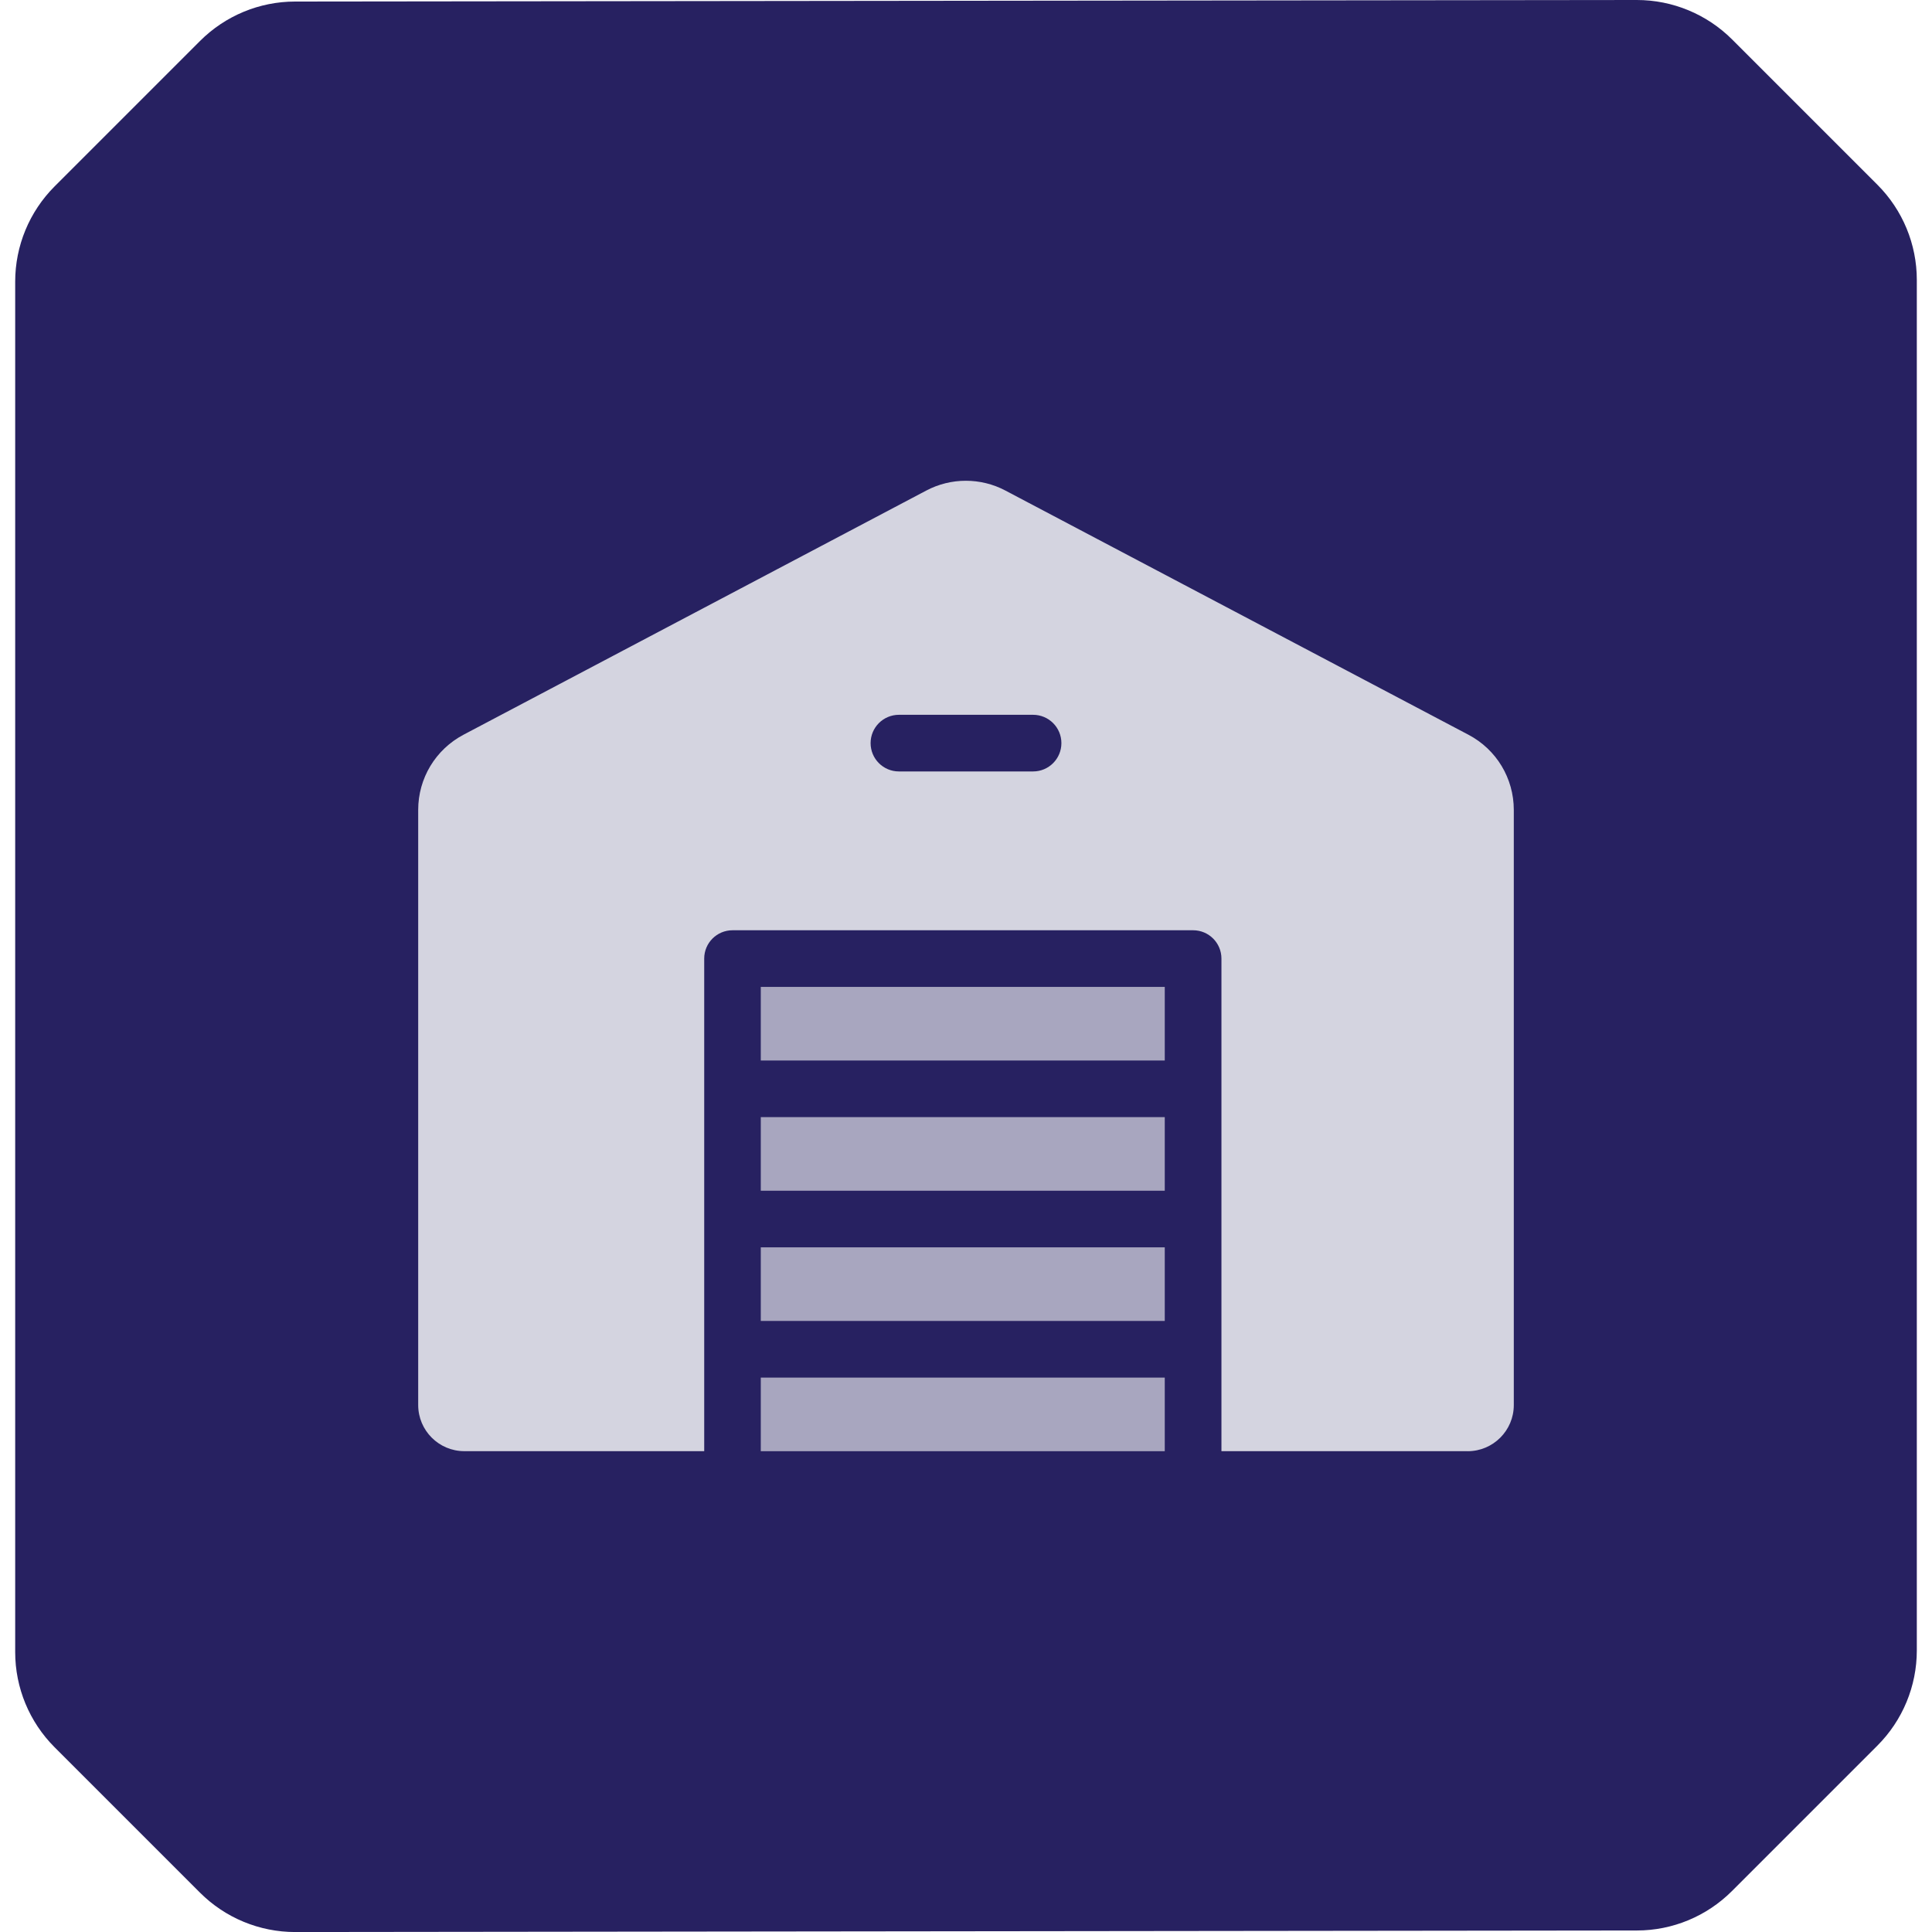
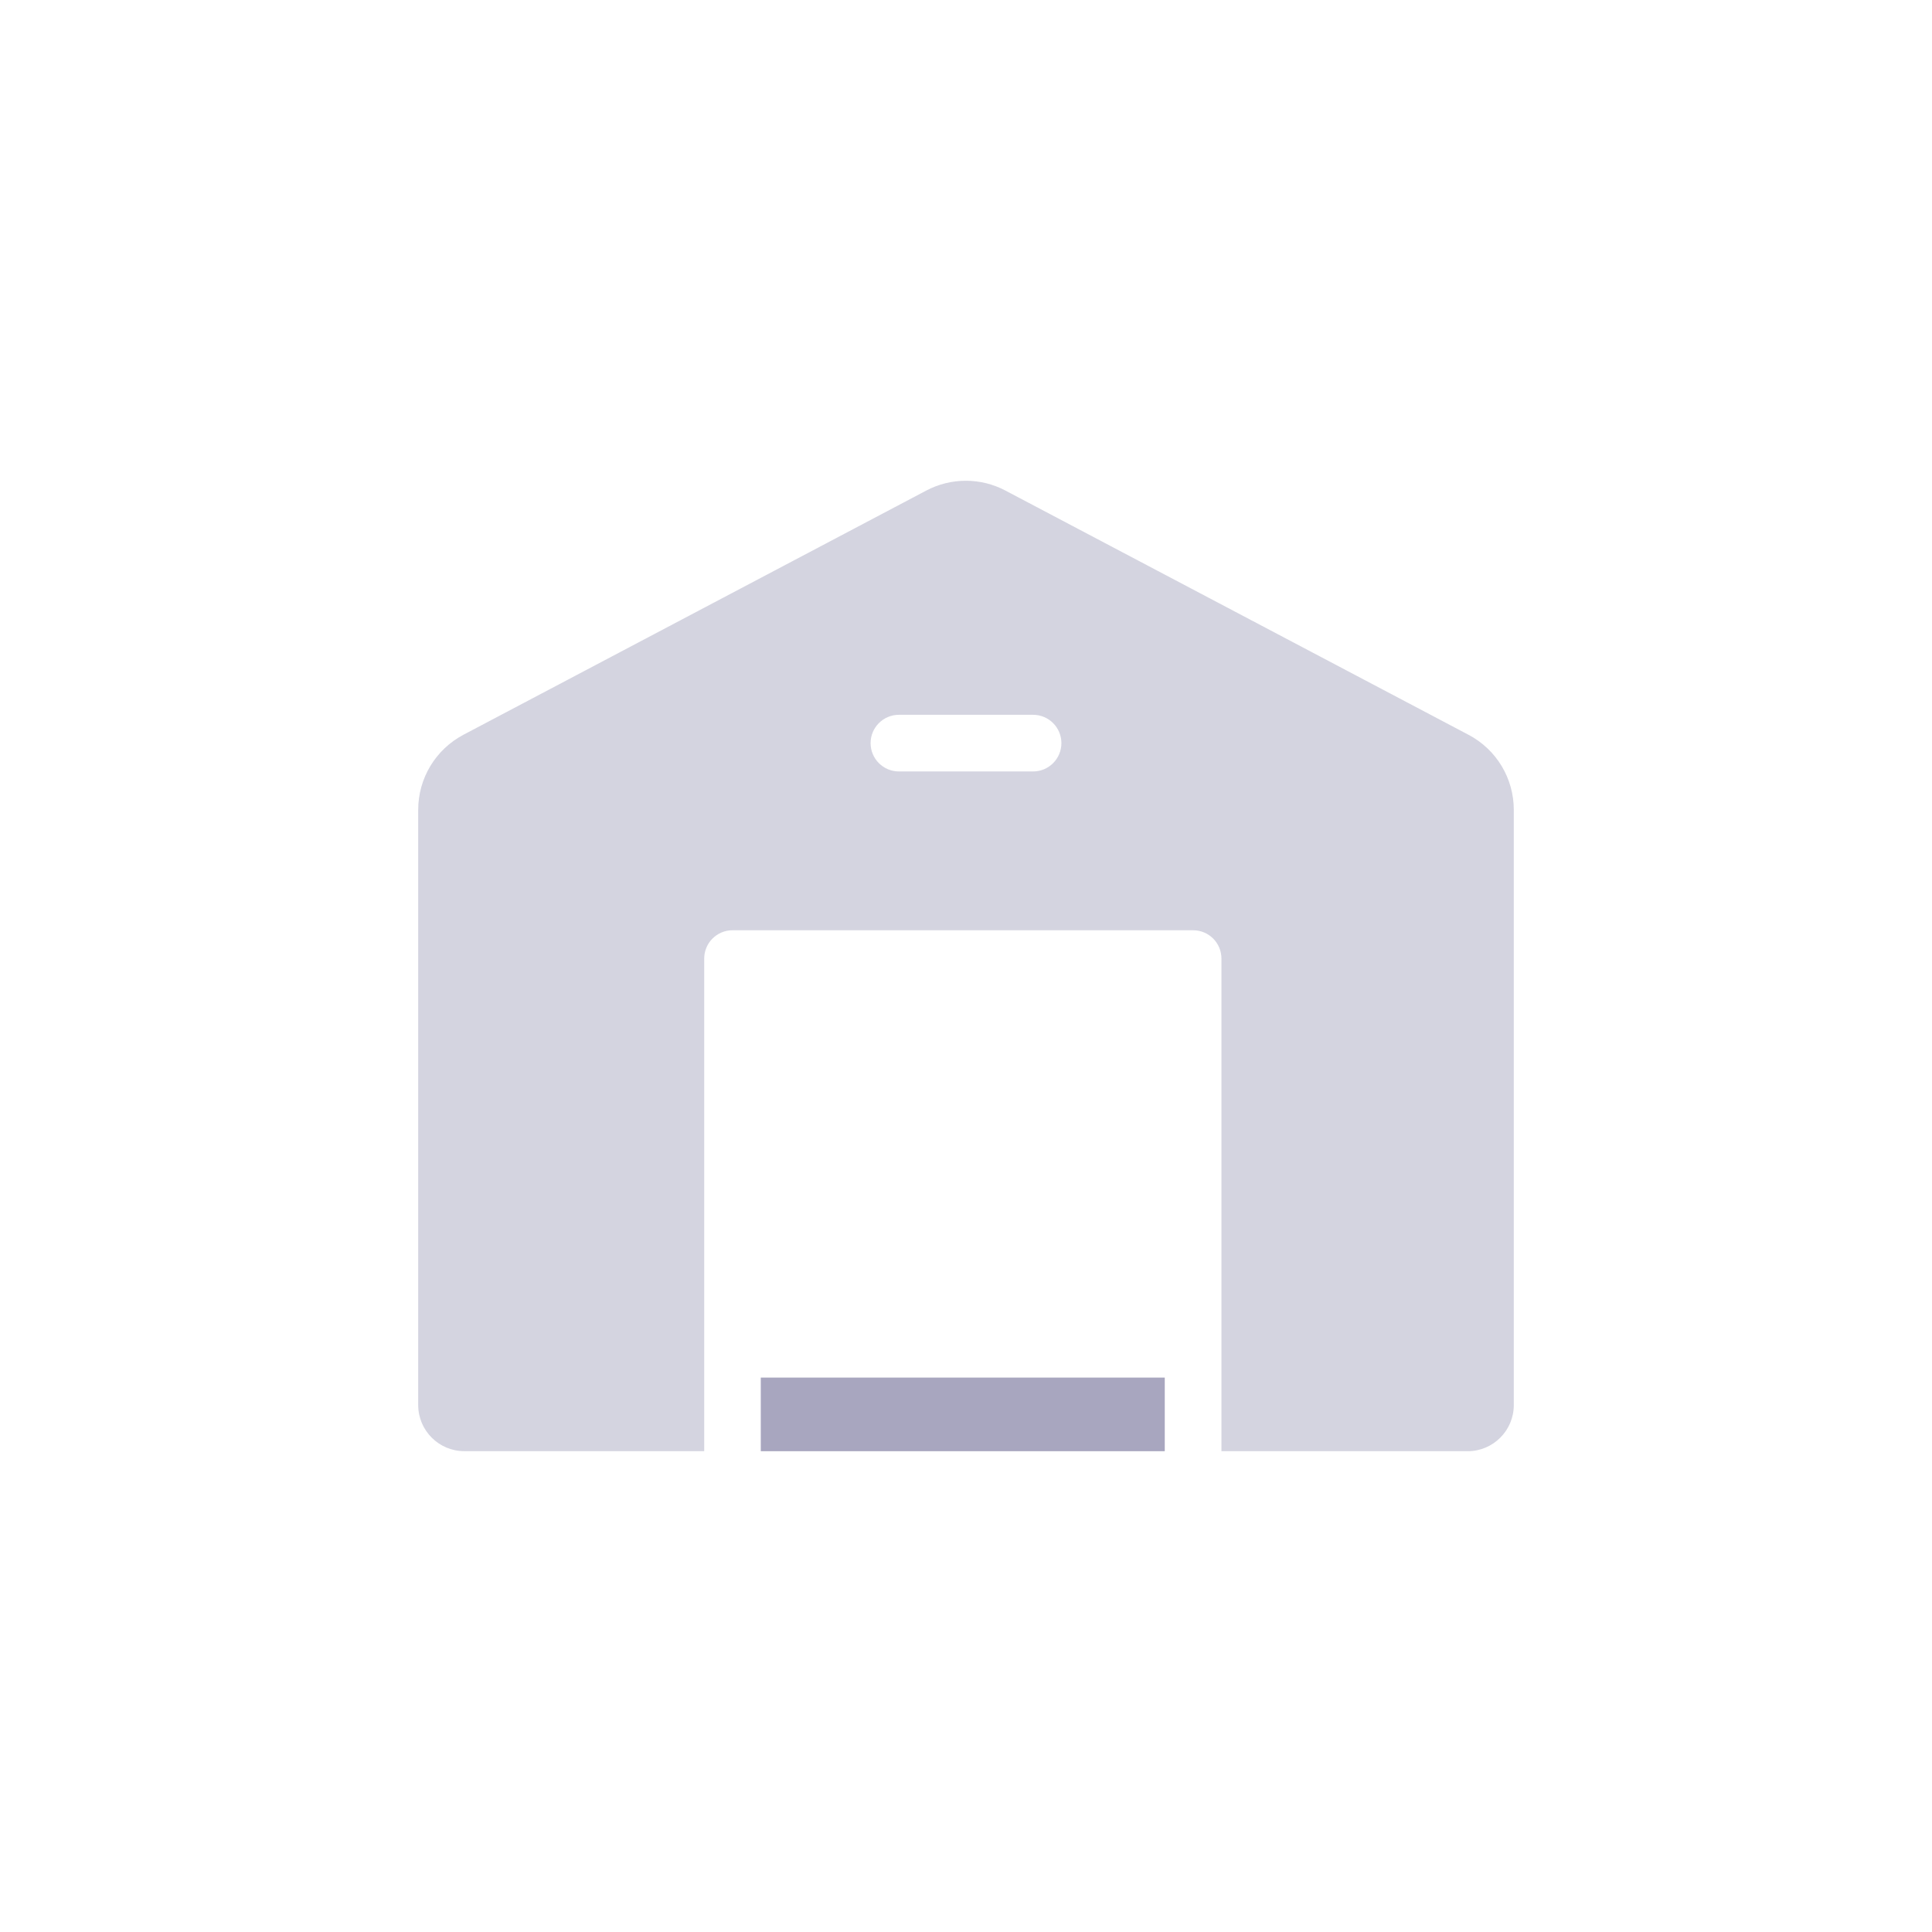
<svg xmlns="http://www.w3.org/2000/svg" id="Layer_1" viewBox="0 0 50 50">
  <defs>
    <style>.cls-1{fill:#d4d4e0;}.cls-2{fill:#272161;}.cls-3{fill:#a8a6bf;}</style>
  </defs>
-   <path class="cls-2" d="M42.361,0h-.004L7.636.04c-.922,0-1.807.368-2.459,1.02-1.359,1.359-2.406,2.406-3.765,3.765-.652.653-1.019,1.539-1.019,2.463v35.468c0,.924.367,1.81,1.02,2.463l3.762,3.762c.653.653,1.539,1.02,2.463,1.02h.004l34.721-.04c.922,0,1.807-.368,2.459-1.02l3.765-3.765c.653-.653,1.02-1.539,1.02-2.463V7.244c0-.924-.367-1.81-1.02-2.463l-3.762-3.762C44.171.367,43.285,0,42.361,0Z" />
-   <rect class="cls-3" x="19.689" y="28.911" width="10.455" height="1.905" />
-   <rect class="cls-3" x="19.689" y="25.541" width="10.455" height="1.905" />
-   <rect class="cls-3" x="19.689" y="32.281" width="10.455" height="1.905" />
  <path class="cls-1" d="M37.983,37.557c.659,0,1.194-.535,1.194-1.194v-15.403c0-.818-.449-1.563-1.172-1.944l-11.984-6.32c-.32-.17-.673-.254-1.025-.254s-.704.084-1.025.254l-11.976,6.319c-.722.382-1.172,1.126-1.172,1.944v15.403c0,.659.535,1.194,1.194,1.194h6.208v-12.748c0-.405.328-.733.733-.733h11.92c.405,0,.733.328.733.733v12.748h6.374ZM26.736,19.965h-3.472c-.405,0-.733-.328-.733-.733s.328-.733.733-.733h3.472c.405,0,.733.328.733.733s-.328.733-.733.733Z" />
  <rect class="cls-3" x="19.689" y="35.652" width="10.455" height="1.905" />
</svg>